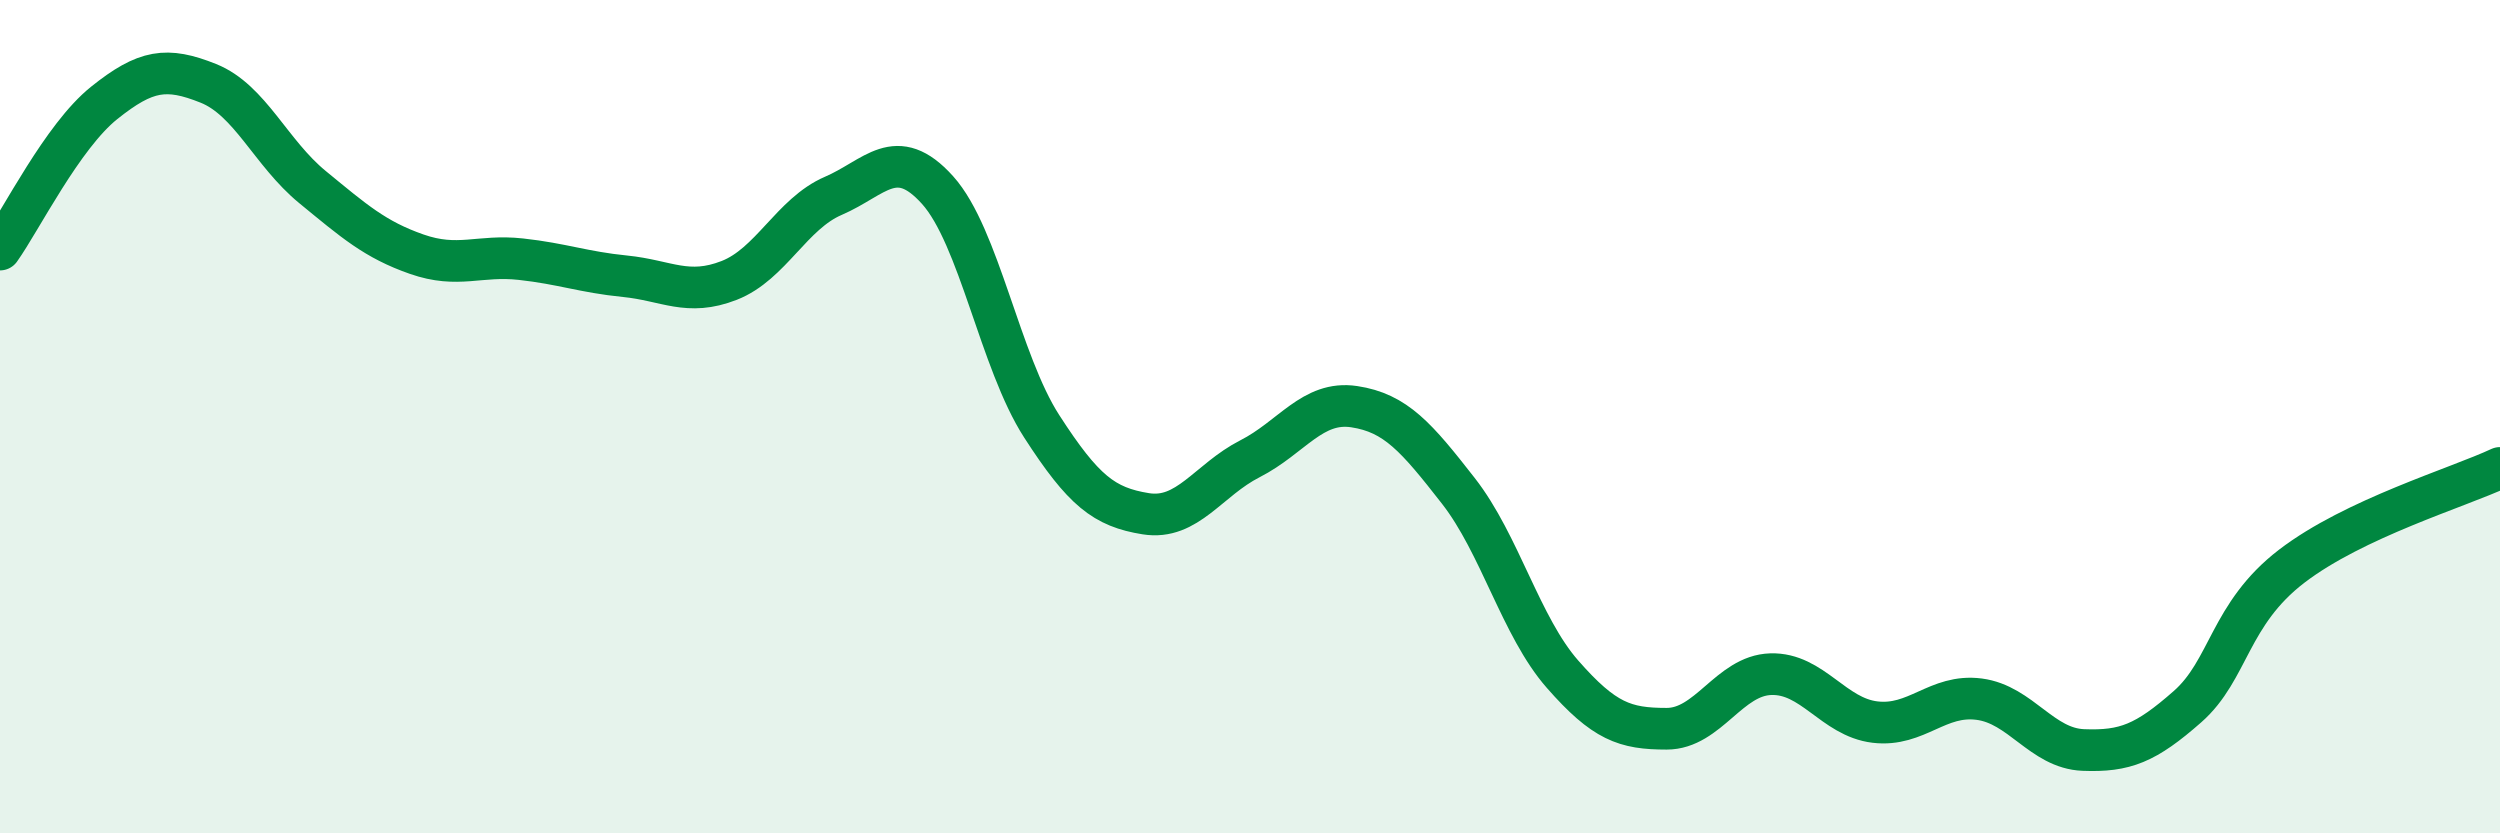
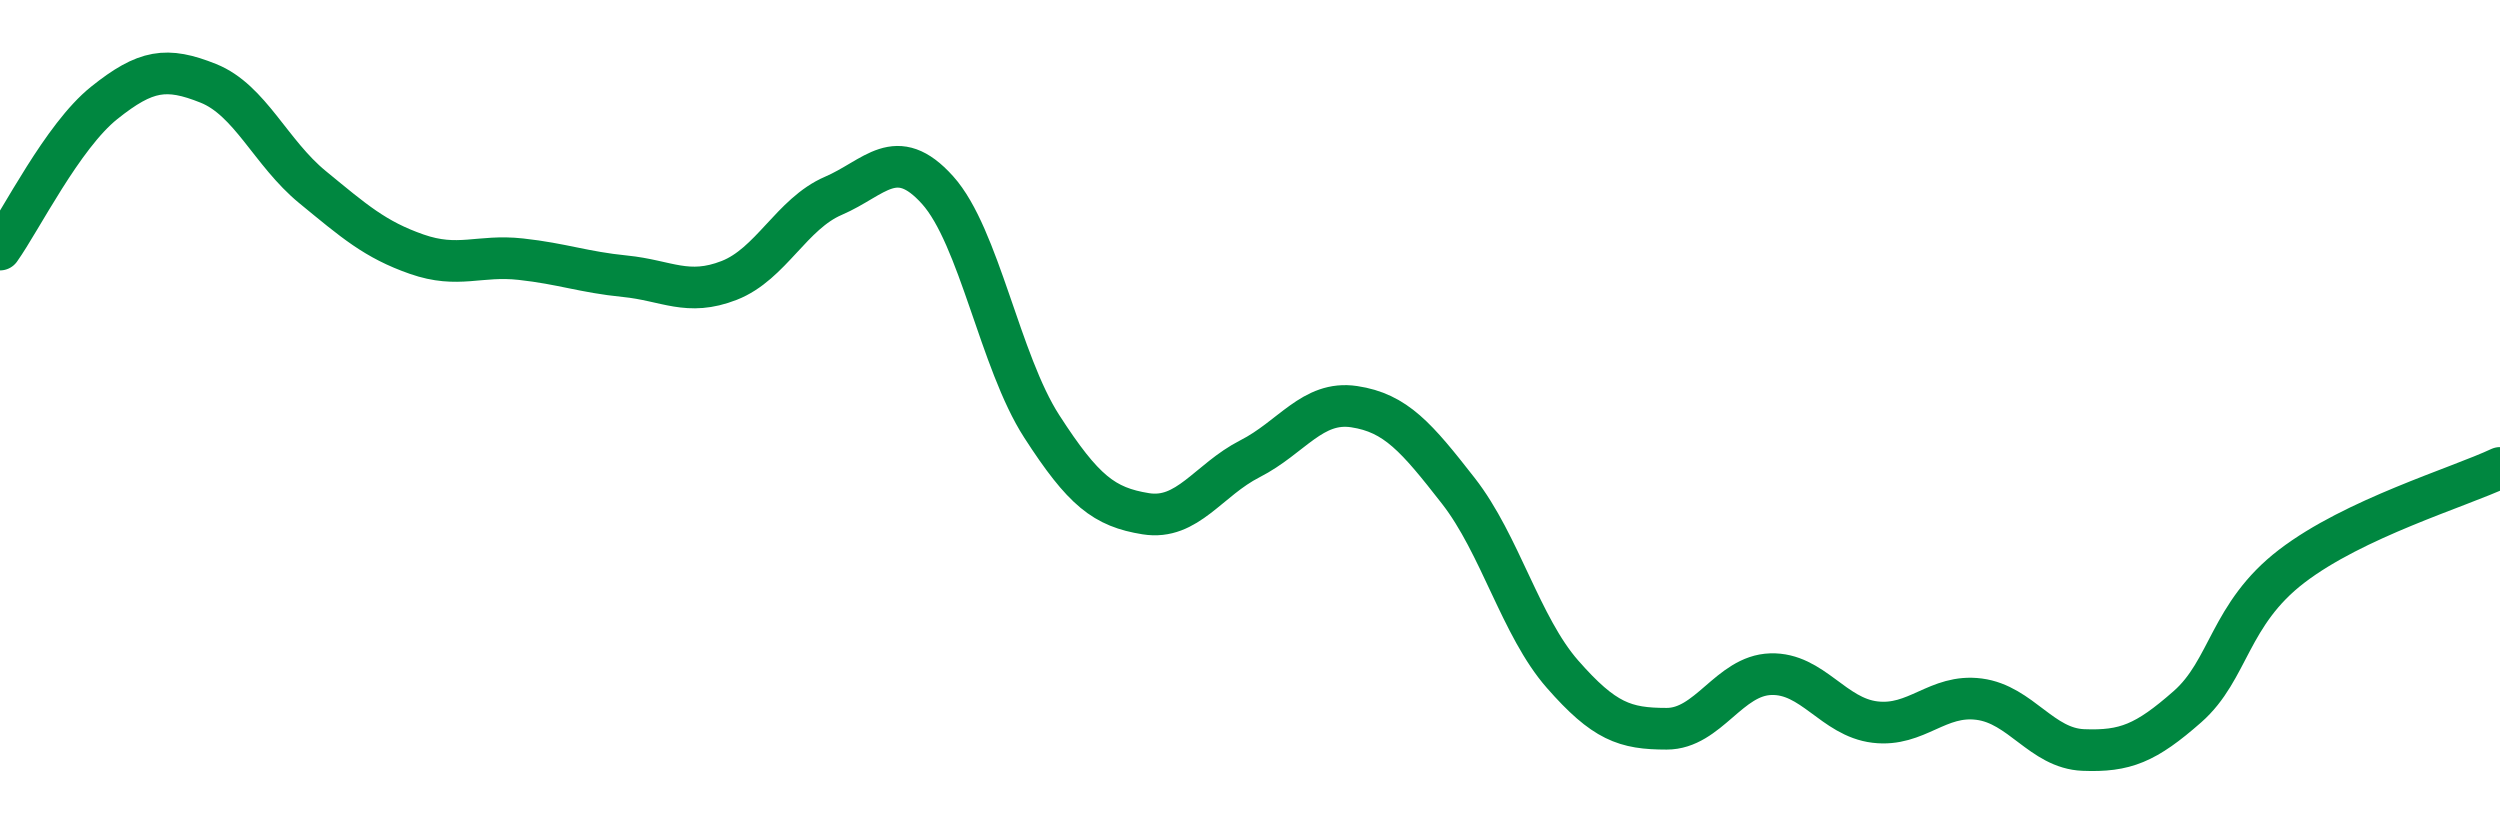
<svg xmlns="http://www.w3.org/2000/svg" width="60" height="20" viewBox="0 0 60 20">
-   <path d="M 0,5.99 C 0.5,5.29 1.5,3.27 2.5,2.47 C 3.5,1.67 4,1.6 5,2 C 6,2.4 6.5,3.67 7.5,4.49 C 8.5,5.31 9,5.75 10,6.1 C 11,6.45 11.5,6.11 12.5,6.22 C 13.5,6.33 14,6.53 15,6.63 C 16,6.73 16.5,7.12 17.5,6.73 C 18.5,6.34 19,5.13 20,4.7 C 21,4.27 21.5,3.45 22.5,4.56 C 23.5,5.67 24,8.68 25,10.23 C 26,11.78 26.5,12.17 27.5,12.33 C 28.5,12.49 29,11.52 30,11.01 C 31,10.5 31.5,9.61 32.5,9.76 C 33.5,9.91 34,10.5 35,11.78 C 36,13.06 36.5,15.04 37.5,16.18 C 38.5,17.32 39,17.49 40,17.49 C 41,17.49 41.5,16.21 42.5,16.18 C 43.5,16.15 44,17.21 45,17.33 C 46,17.45 46.5,16.65 47.5,16.78 C 48.5,16.91 49,17.96 50,18 C 51,18.04 51.5,17.84 52.5,16.96 C 53.5,16.08 53.5,14.74 55,13.59 C 56.5,12.44 59,11.7 60,11.23L60 20L0 20Z" fill="#008740" opacity="0.1" stroke-linecap="round" stroke-linejoin="round" />
  <path d="M 0,5.99 C 0.5,5.29 1.5,3.27 2.5,2.47 C 3.5,1.67 4,1.6 5,2 C 6,2.4 6.5,3.67 7.5,4.49 C 8.5,5.31 9,5.75 10,6.1 C 11,6.45 11.5,6.11 12.5,6.22 C 13.5,6.33 14,6.53 15,6.63 C 16,6.73 16.5,7.12 17.5,6.73 C 18.5,6.34 19,5.13 20,4.7 C 21,4.27 21.5,3.45 22.5,4.56 C 23.5,5.67 24,8.68 25,10.23 C 26,11.78 26.5,12.17 27.5,12.33 C 28.5,12.49 29,11.52 30,11.01 C 31,10.5 31.5,9.61 32.5,9.76 C 33.5,9.91 34,10.5 35,11.78 C 36,13.06 36.5,15.04 37.5,16.18 C 38.5,17.32 39,17.49 40,17.49 C 41,17.49 41.5,16.21 42.5,16.18 C 43.5,16.15 44,17.21 45,17.33 C 46,17.45 46.5,16.65 47.5,16.78 C 48.5,16.91 49,17.96 50,18 C 51,18.04 51.5,17.84 52.5,16.96 C 53.5,16.08 53.5,14.74 55,13.59 C 56.5,12.44 59,11.7 60,11.23" stroke="#008740" stroke-width="1" fill="none" stroke-linecap="round" stroke-linejoin="round" />
</svg>